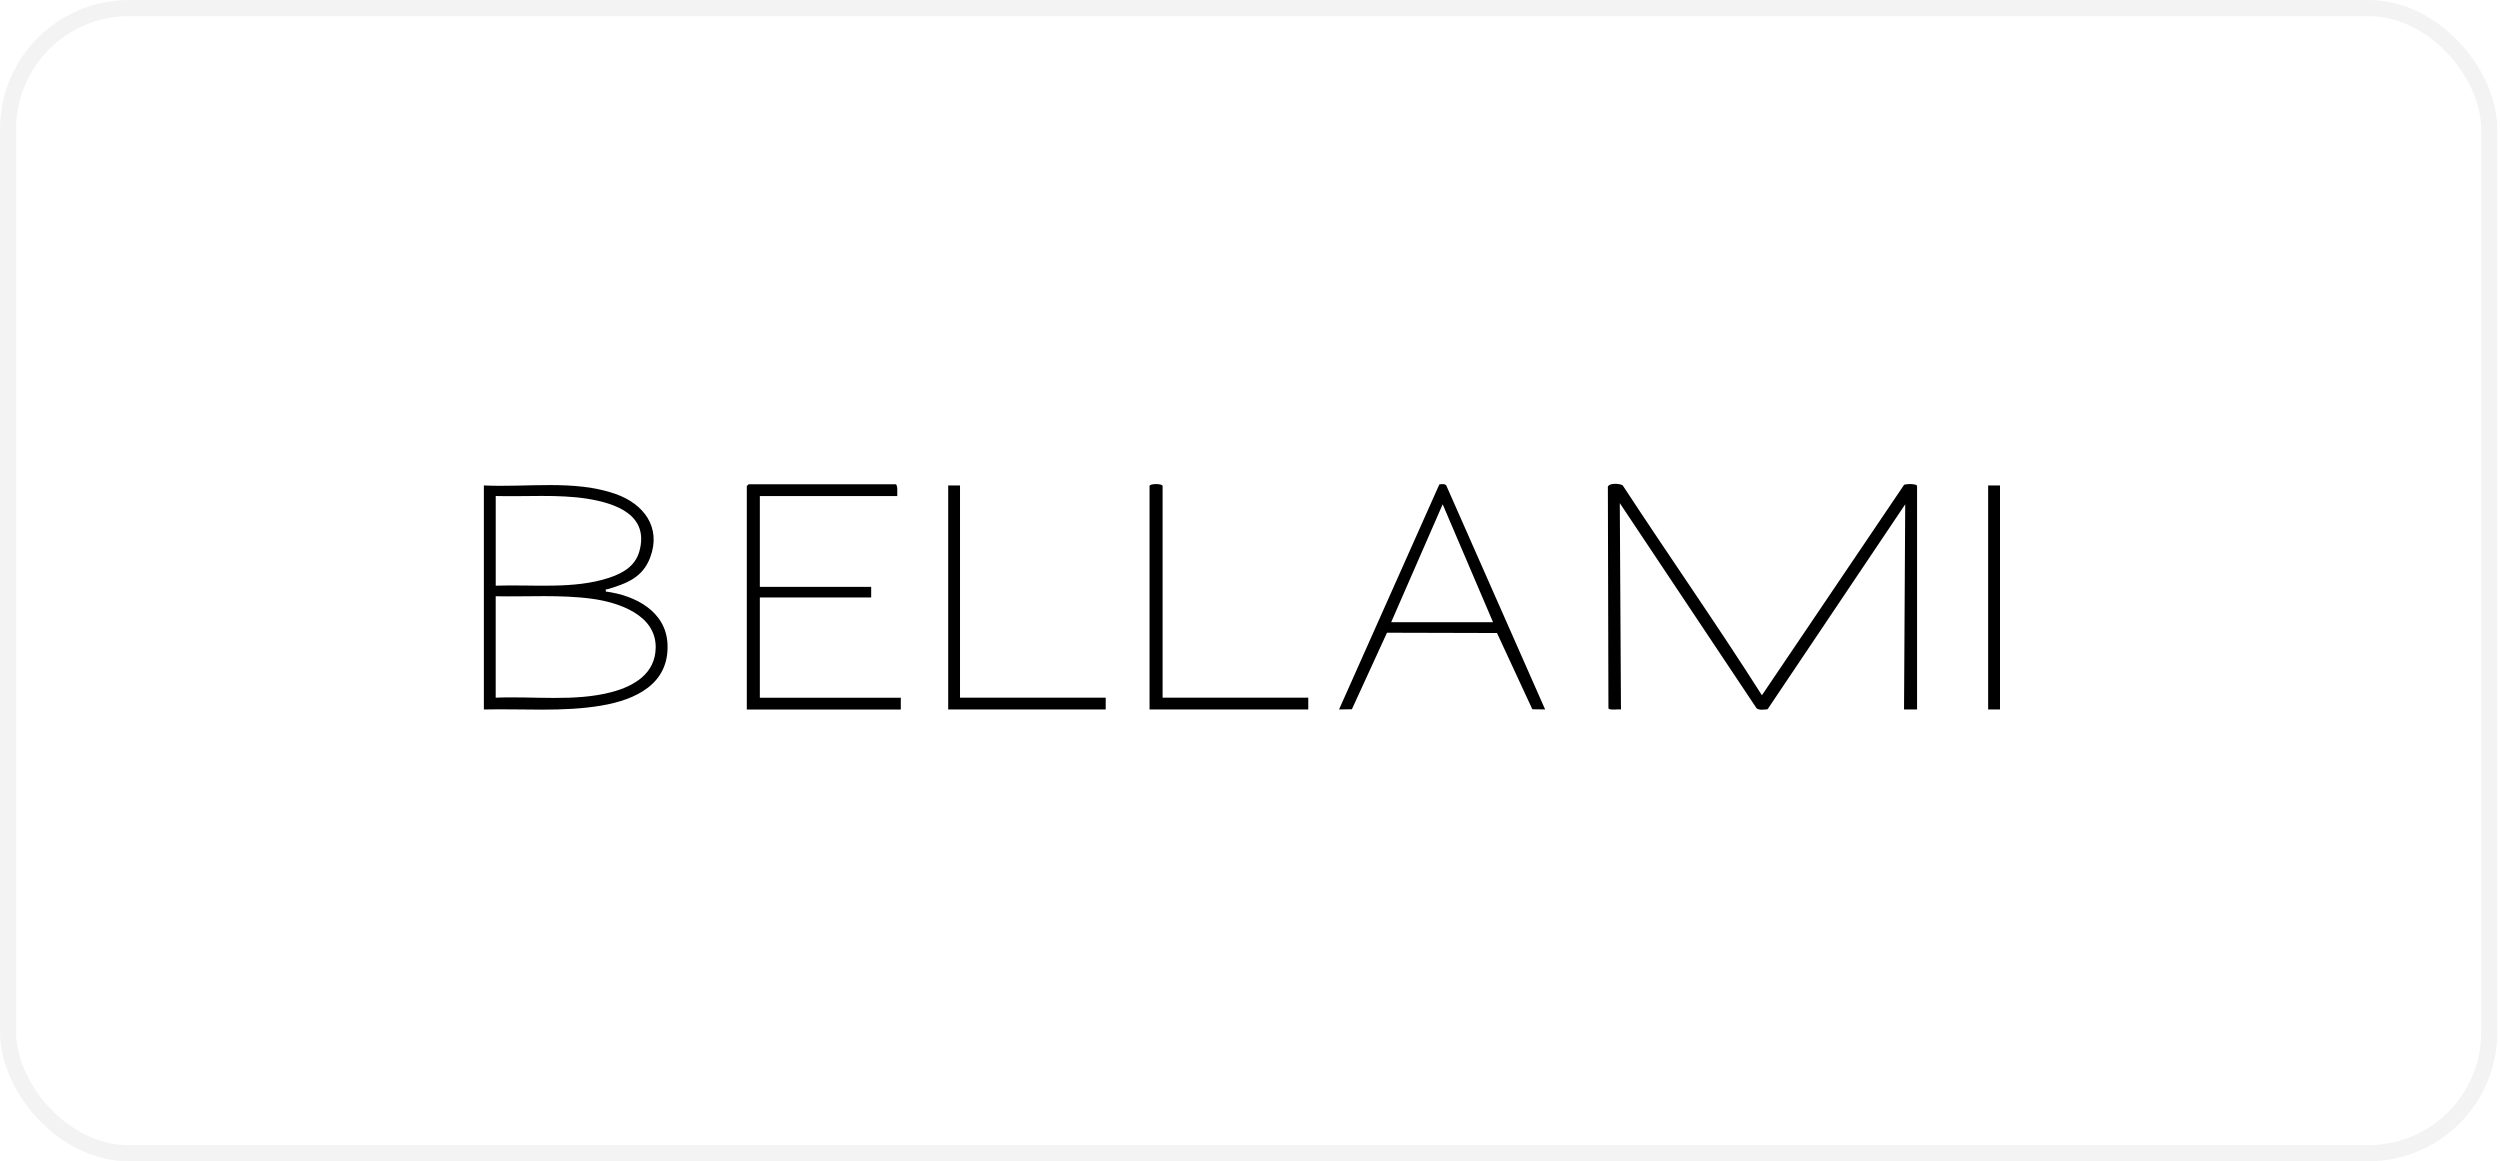
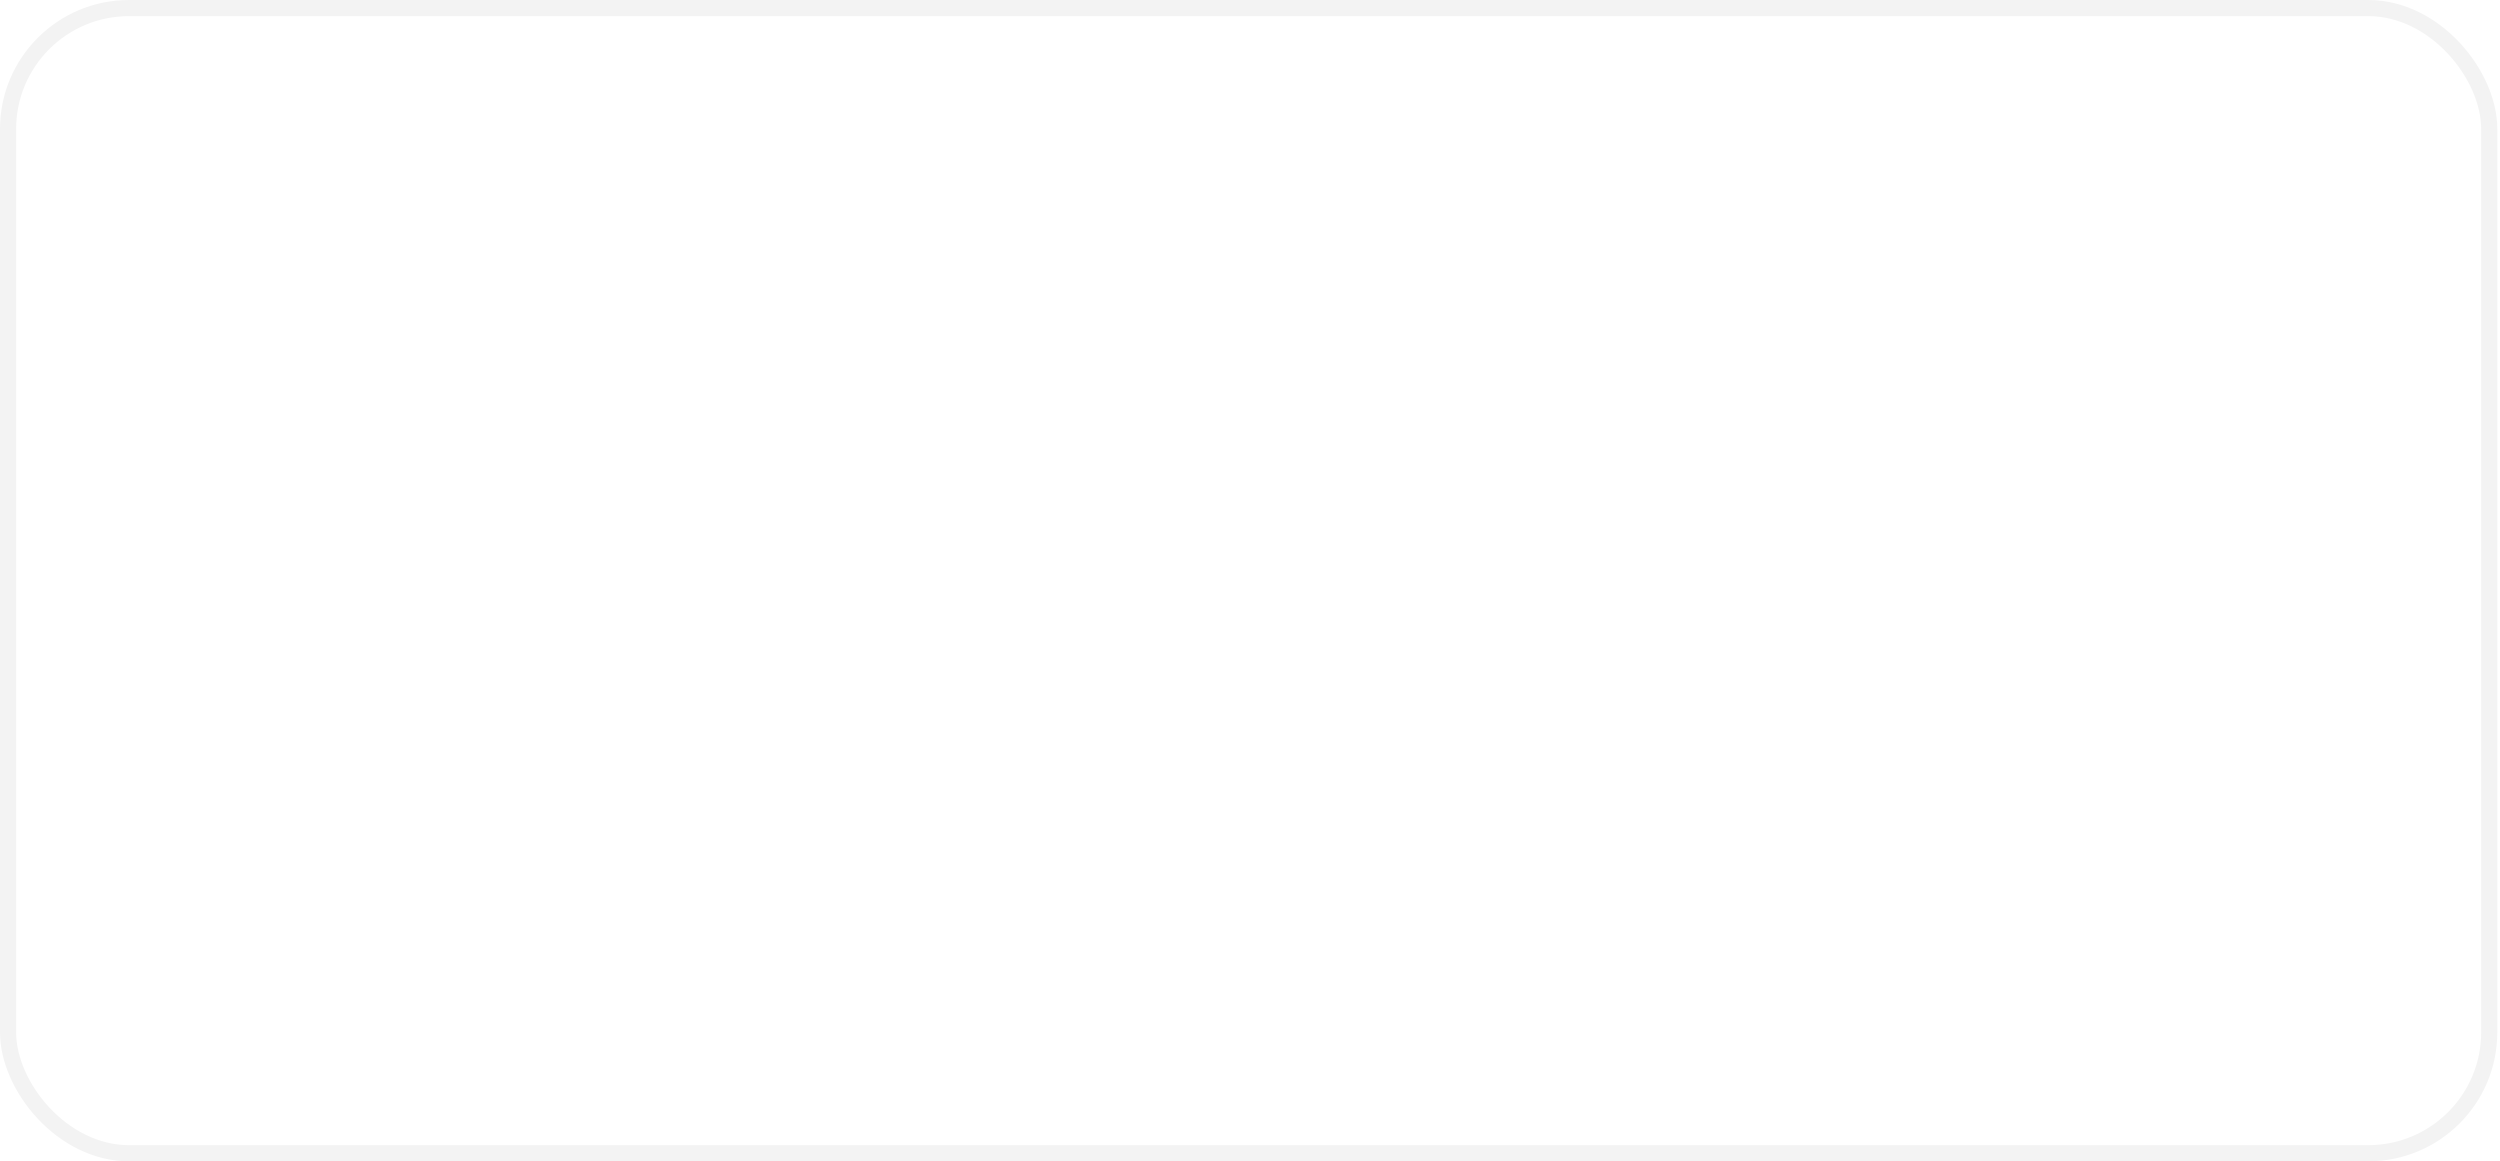
<svg xmlns="http://www.w3.org/2000/svg" width="155" height="72" viewBox="0 0 155 72" fill="none">
  <rect x="0.5" y="0.5" width="153.833" height="71" rx="7.5" stroke="black" stroke-opacity="0.05" />
  <g clip-path="url(#clip0_10536_8604)">
-     <path d="M118.858 43.988H118.05L118.123 31.268L109.59 43.974C109.388 43.994 109.067 44.049 108.908 43.915L100.427 31.193L100.5 43.986C100.316 43.959 99.82 44.055 99.723 43.917L99.688 30.274C99.608 29.909 100.458 29.968 100.609 30.095C103.458 34.45 106.448 38.716 109.239 43.106L118.052 30.061C118.185 29.994 118.858 29.98 118.858 30.134V43.988Z" fill="black" />
+     <path d="M118.858 43.988L118.123 31.268L109.59 43.974C109.388 43.994 109.067 44.049 108.908 43.915L100.427 31.193L100.5 43.986C100.316 43.959 99.82 44.055 99.723 43.917L99.688 30.274C99.608 29.909 100.458 29.968 100.609 30.095C103.458 34.45 106.448 38.716 109.239 43.106L118.052 30.061C118.185 29.994 118.858 29.98 118.858 30.134V43.988Z" fill="black" />
    <path d="M30 30.097C32.667 30.229 35.617 29.728 38.169 30.627C39.901 31.237 41.014 32.682 40.315 34.554C39.845 35.815 38.854 36.174 37.672 36.529C37.566 36.56 37.541 36.483 37.563 36.676C39.371 36.913 41.289 37.889 41.385 39.927C41.499 42.414 39.409 43.385 37.283 43.746C34.892 44.152 32.417 43.931 30 43.988V30.097ZM30.735 36.312C33.016 36.231 35.579 36.548 37.769 35.821C38.63 35.535 39.389 35.095 39.643 34.175C40.257 31.935 38.197 31.205 36.406 30.921C34.614 30.637 32.615 30.801 30.735 30.753V36.31V36.312ZM30.735 43.256C33.081 43.156 35.633 43.513 37.915 42.911C39.32 42.54 40.633 41.765 40.653 40.15C40.679 38.12 38.355 37.349 36.709 37.124C34.743 36.858 32.714 37.008 30.733 36.968V43.256H30.735Z" fill="black" />
    <path d="M55.63 30.755H47.11V36.385H54.013V37.043H47.11V43.258H55.85V43.99H46.302V30.134C46.302 30.134 46.405 30.024 46.413 30.024H55.519C55.679 30.024 55.624 30.617 55.63 30.755Z" fill="black" />
    <path d="M95.8 43.986L95.004 43.974L92.814 39.247L85.993 39.229L83.817 43.974L83.021 43.986L89.238 30.035C89.375 30.012 89.571 29.982 89.668 30.097L95.798 43.986H95.8ZM86.252 38.578H92.569L89.446 31.266L86.252 38.578Z" fill="black" />
    <path d="M72.081 43.256H81.113V43.988H71.272V30.134C71.272 29.972 72.081 29.972 72.081 30.134V43.256Z" fill="black" />
    <path d="M59.521 30.097V43.256H68.554V43.988H58.788V30.097H59.521Z" fill="black" />
-     <path d="M124 30.097H123.265V43.986H124V30.097Z" fill="black" />
  </g>
  <defs>
    <clipPath id="clip0_10536_8604">
-       <rect width="94" height="14" fill="white" transform="translate(30 30)" />
-     </clipPath>
+       </clipPath>
  </defs>
</svg>